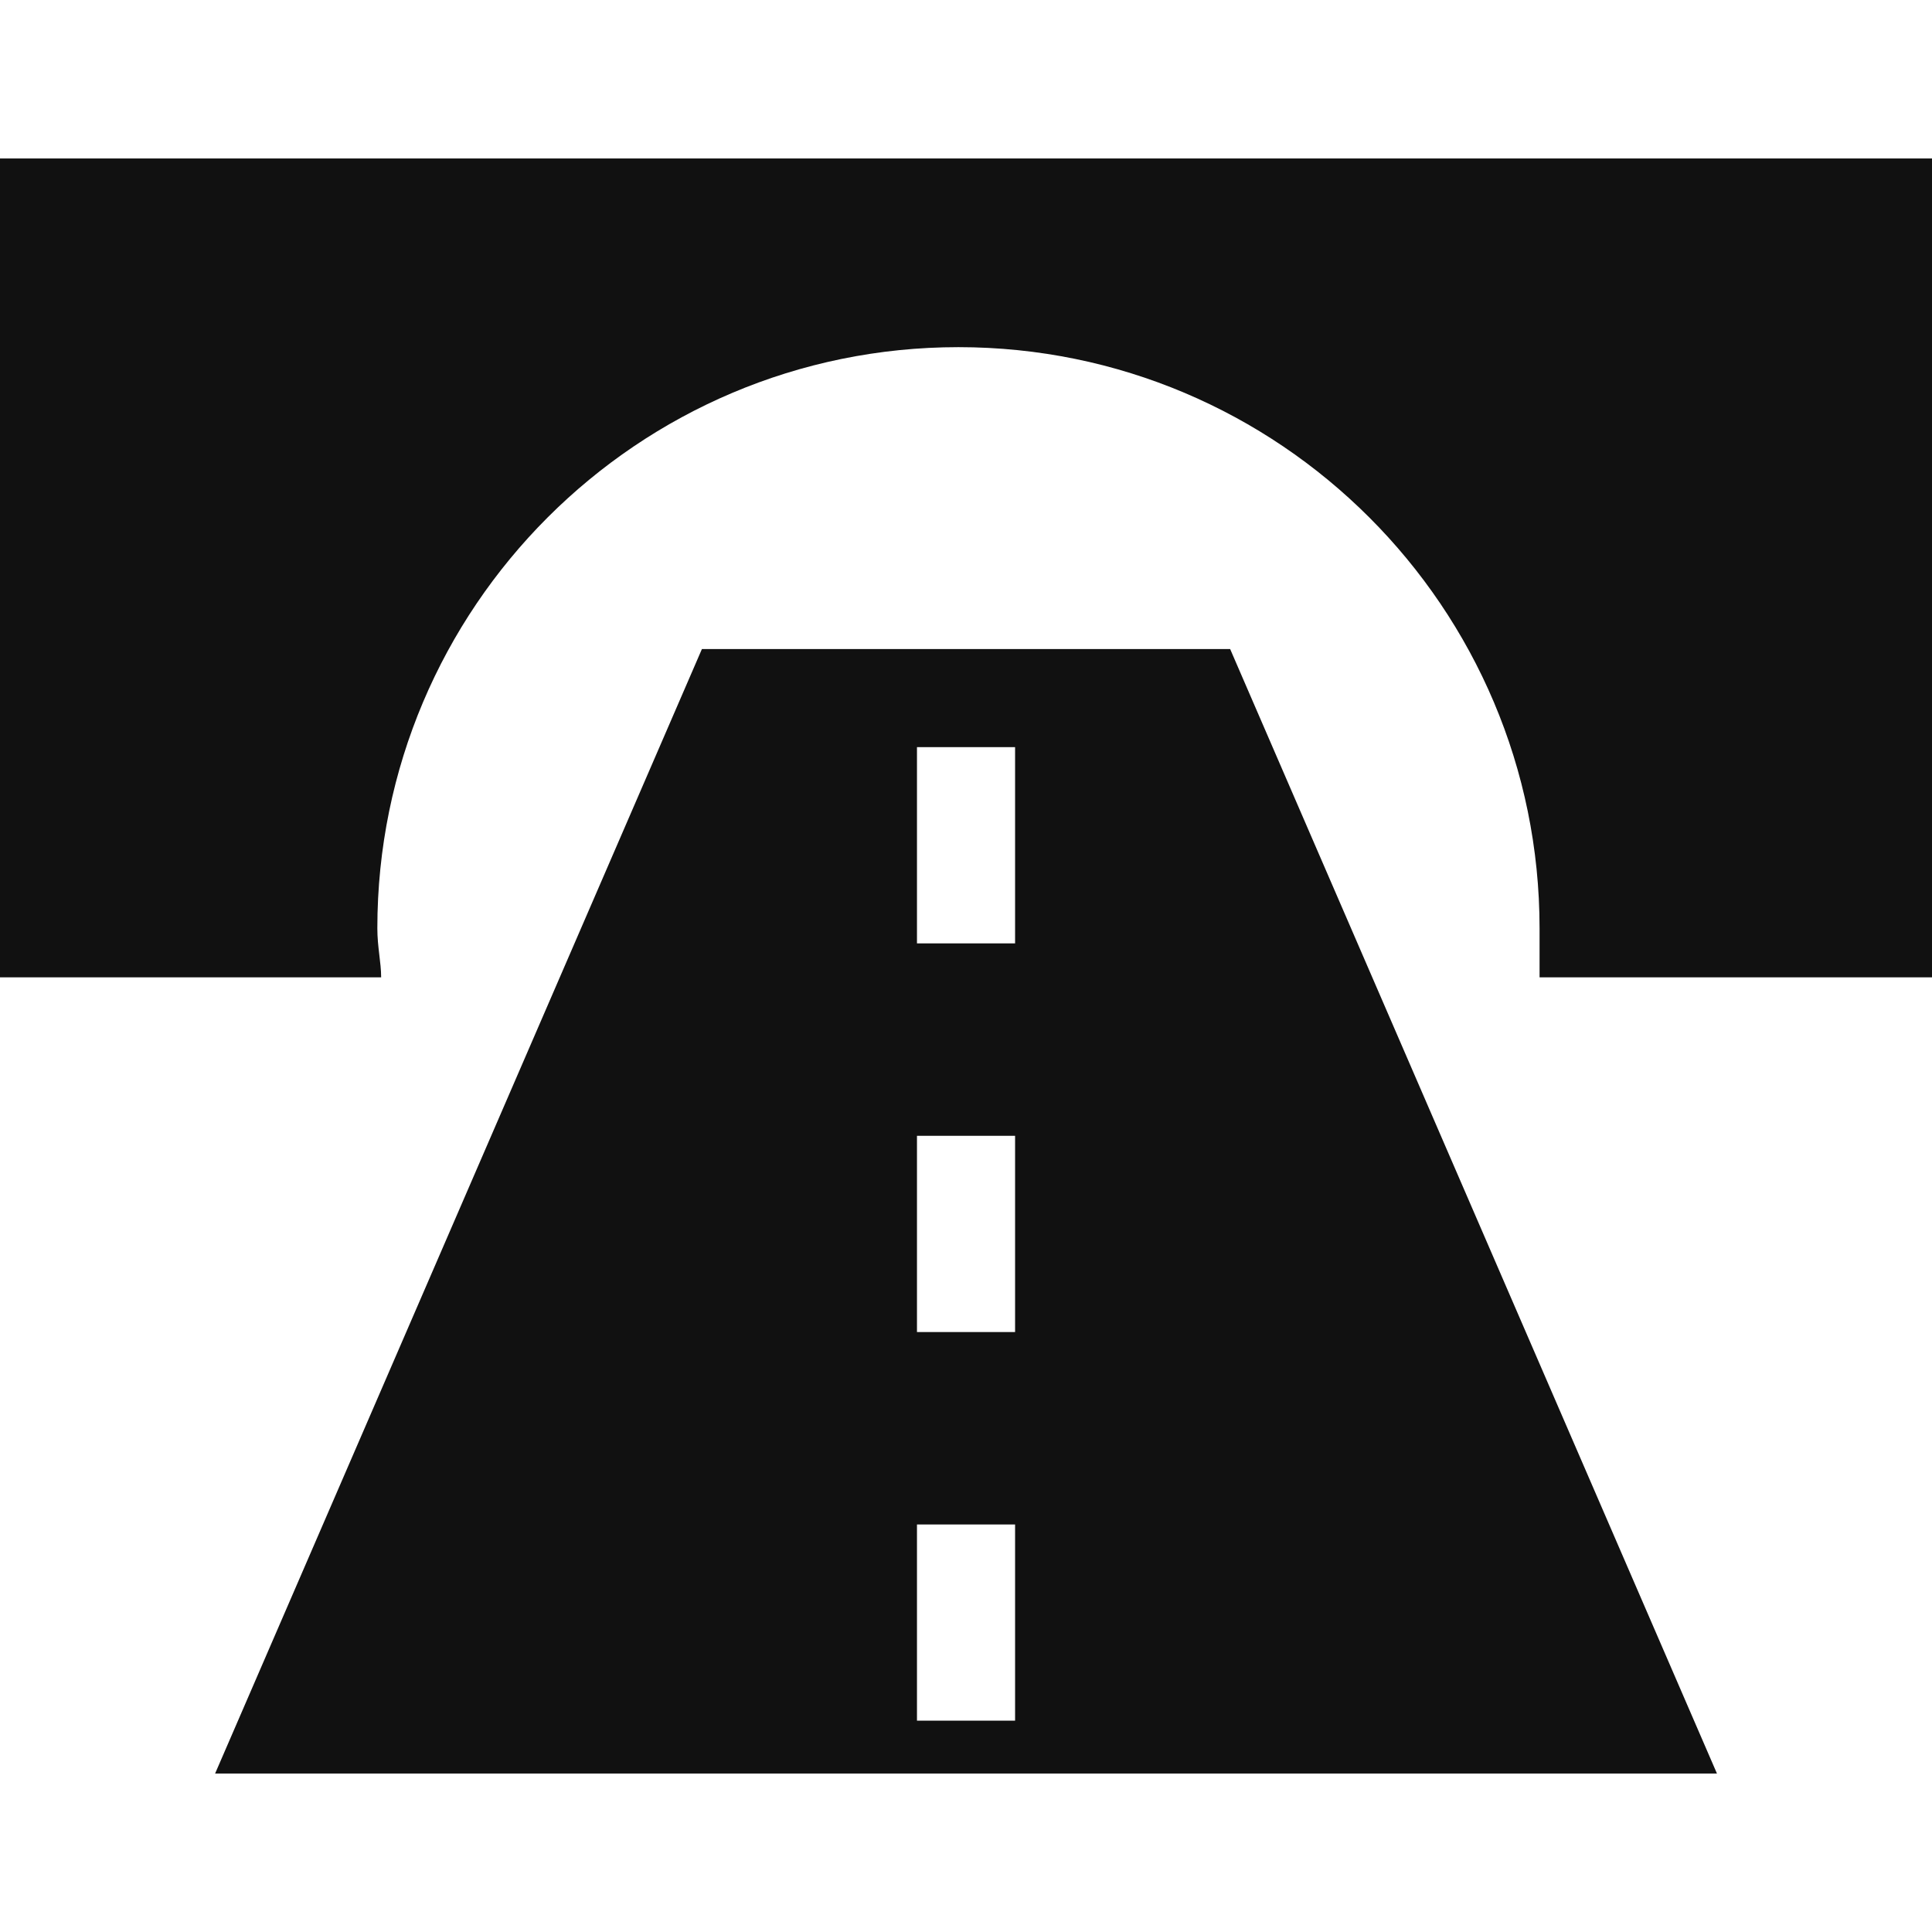
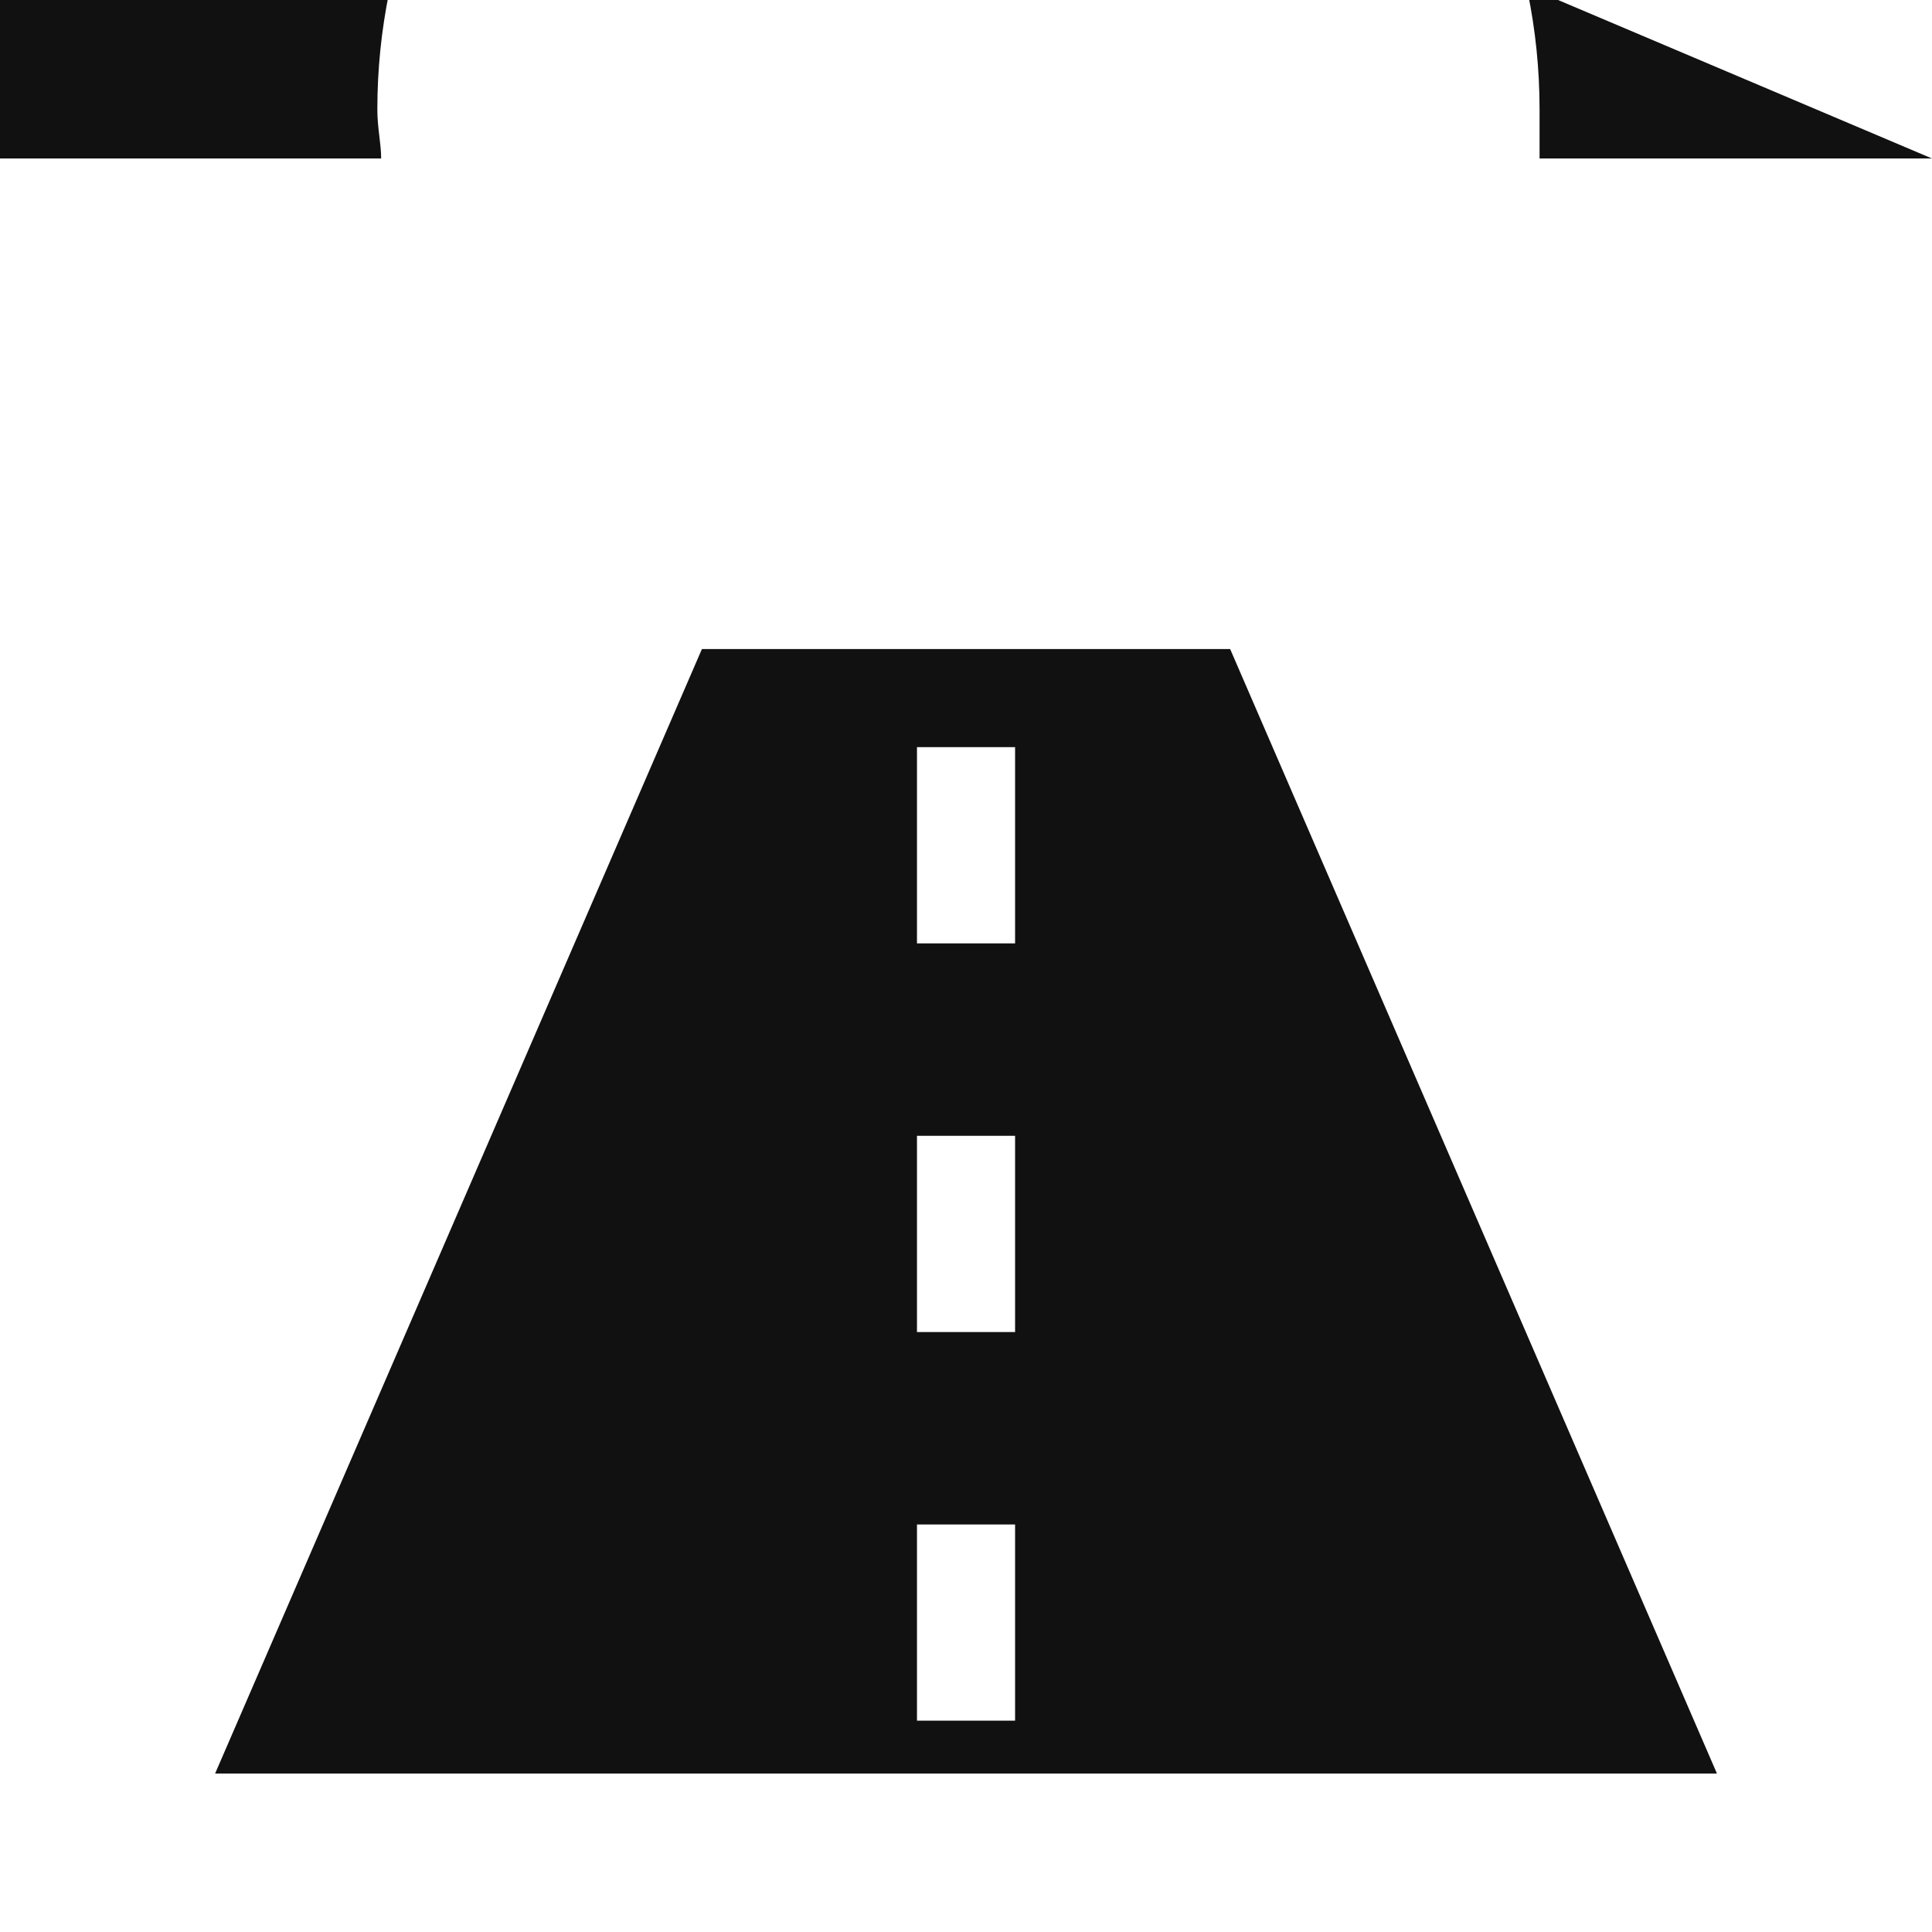
<svg xmlns="http://www.w3.org/2000/svg" version="1.1" width="32" height="32" viewBox="0 0 32 32">
-   <path fill="#111" d="M20.375 10.75l8.063 18.625h-24.875l8.063-18.625zM16.813 28.5v-3.25h-1.625v3.25zM16.813 22.063v-3.25h-1.625v3.25zM16.813 15.625v-3.25h-1.625v3.25zM32 2.625v13.563h-6.5c0-0.25 0-0.5 0-0.813 0-5.313-4.313-9.625-9.625-9.625s-9.625 4.313-9.625 9.625c0 0.313 0.063 0.563 0.063 0.813h-6.313v-13.563z" />
+   <path fill="#111" d="M20.375 10.75l8.063 18.625h-24.875l8.063-18.625zM16.813 28.5v-3.25h-1.625v3.25zM16.813 22.063v-3.25h-1.625v3.25zM16.813 15.625v-3.25h-1.625v3.25zM32 2.625h-6.5c0-0.25 0-0.5 0-0.813 0-5.313-4.313-9.625-9.625-9.625s-9.625 4.313-9.625 9.625c0 0.313 0.063 0.563 0.063 0.813h-6.313v-13.563z" />
</svg>